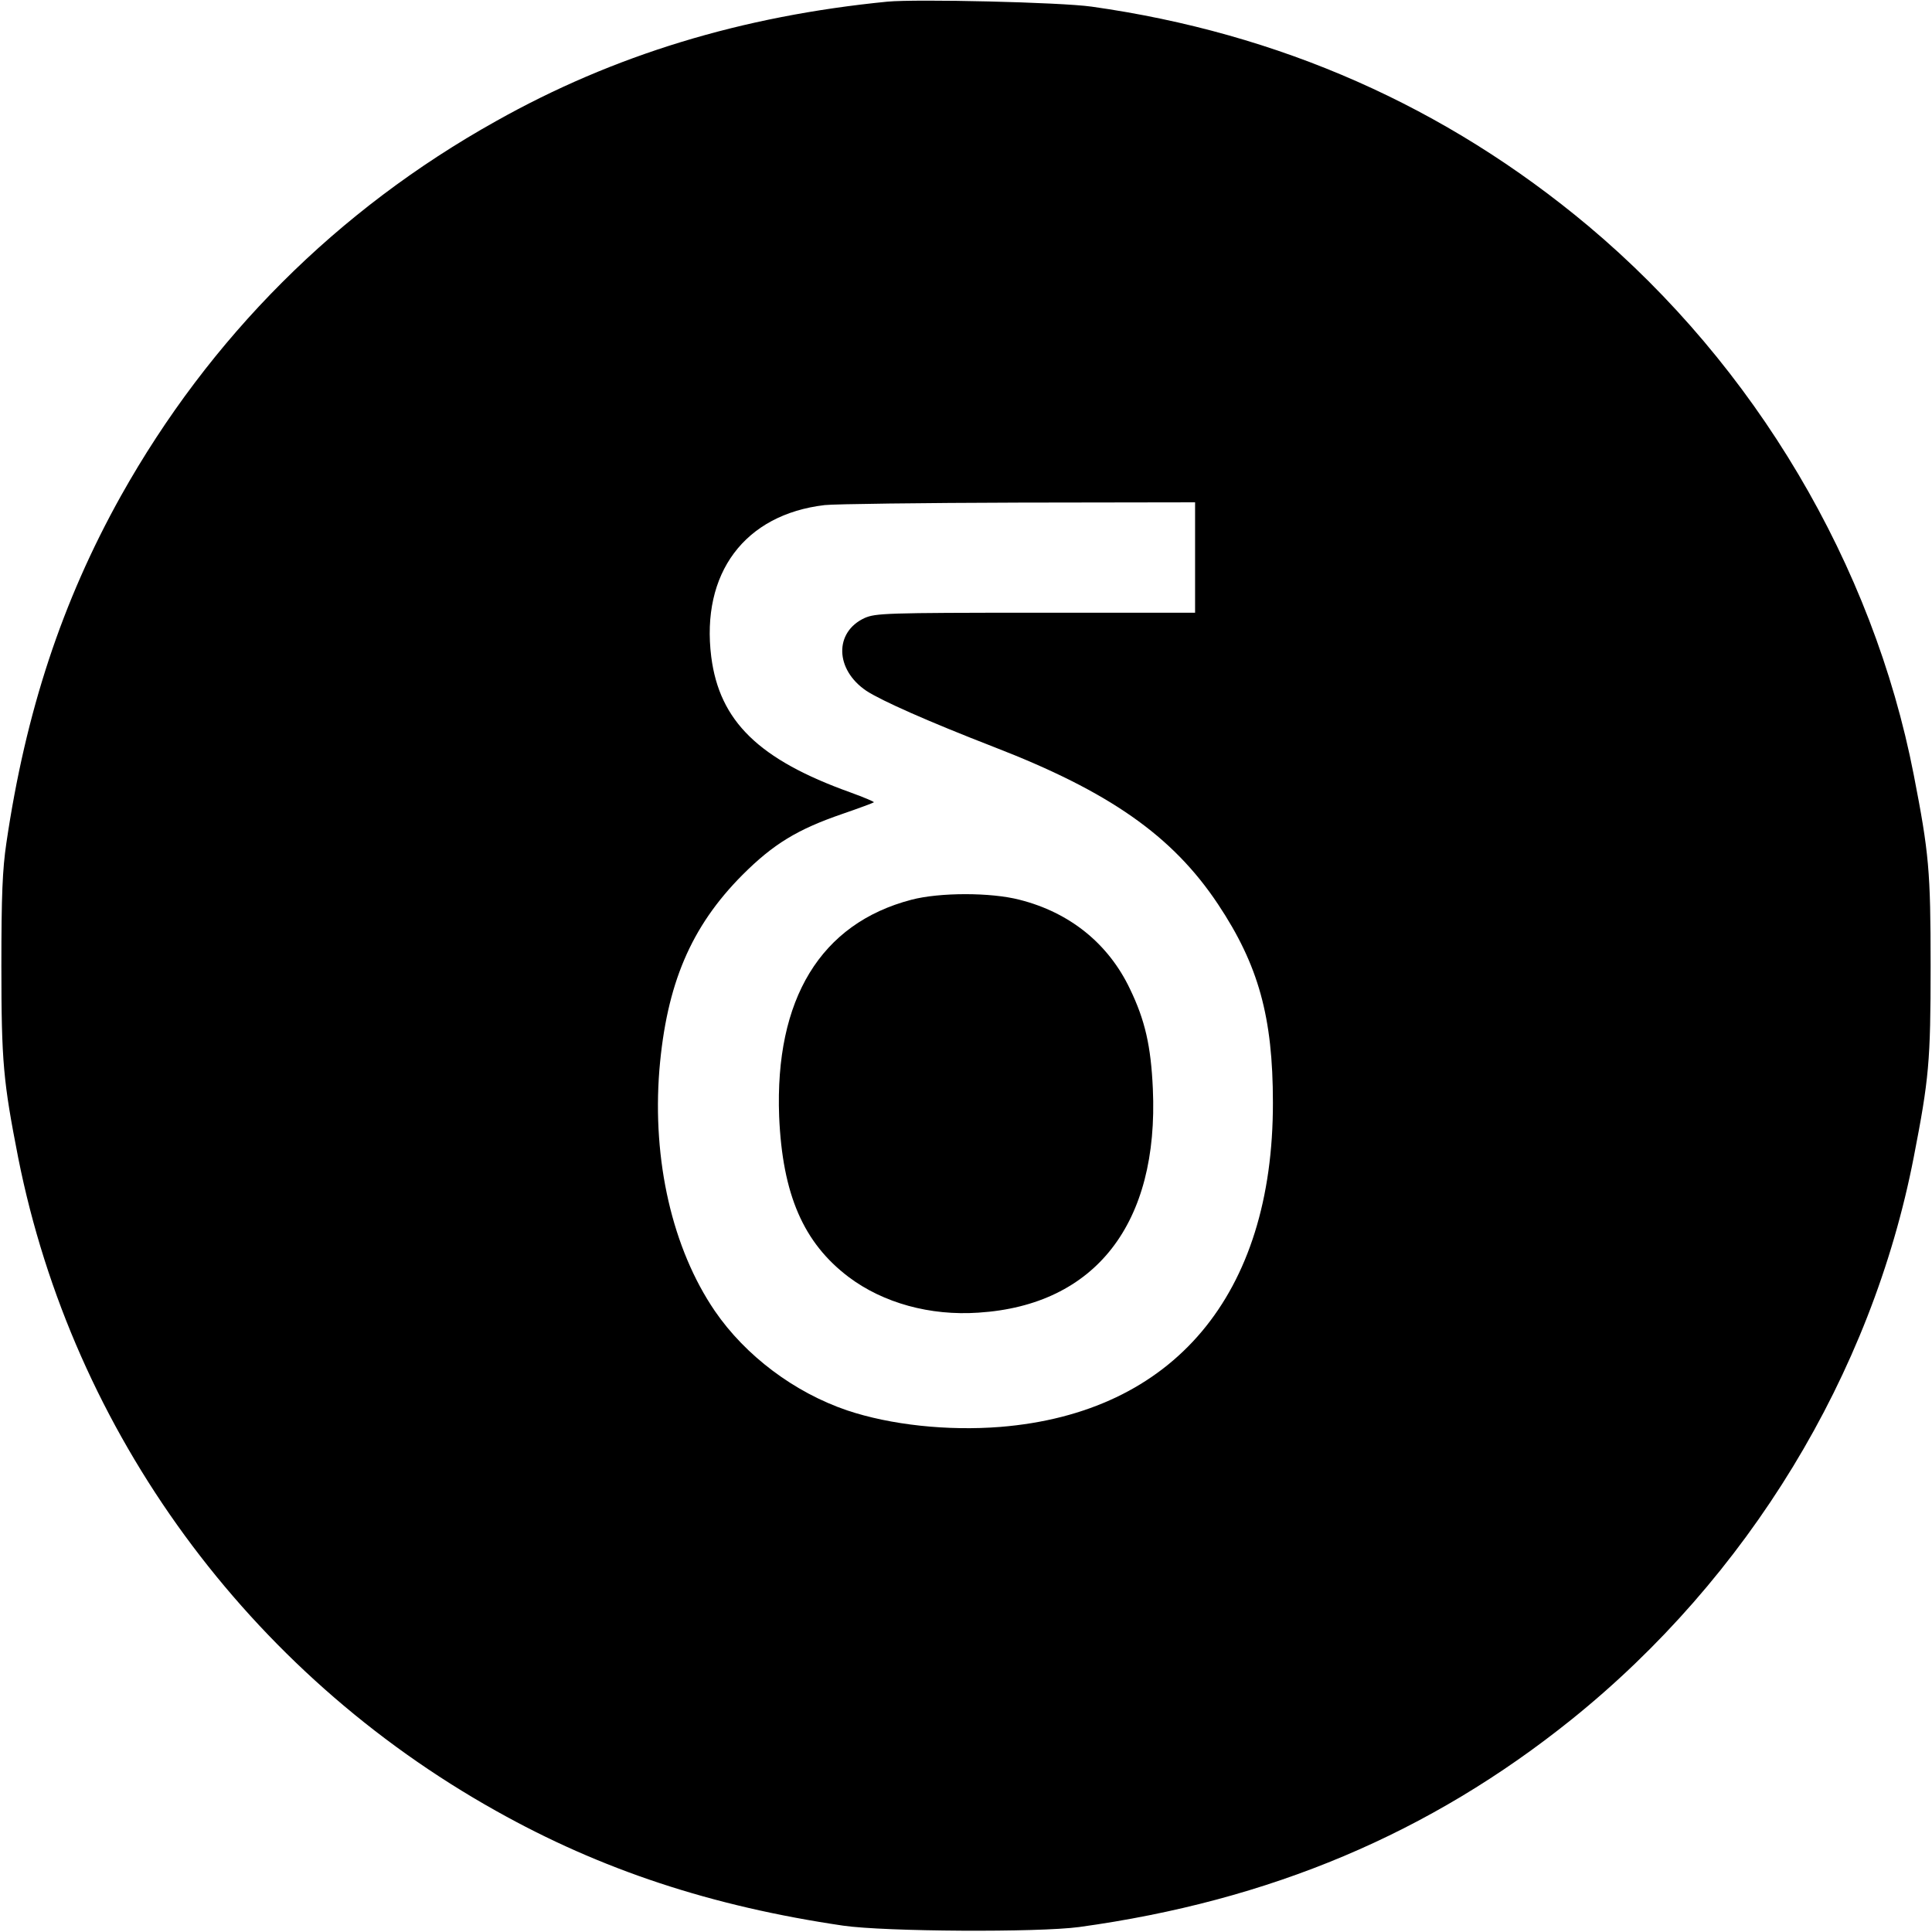
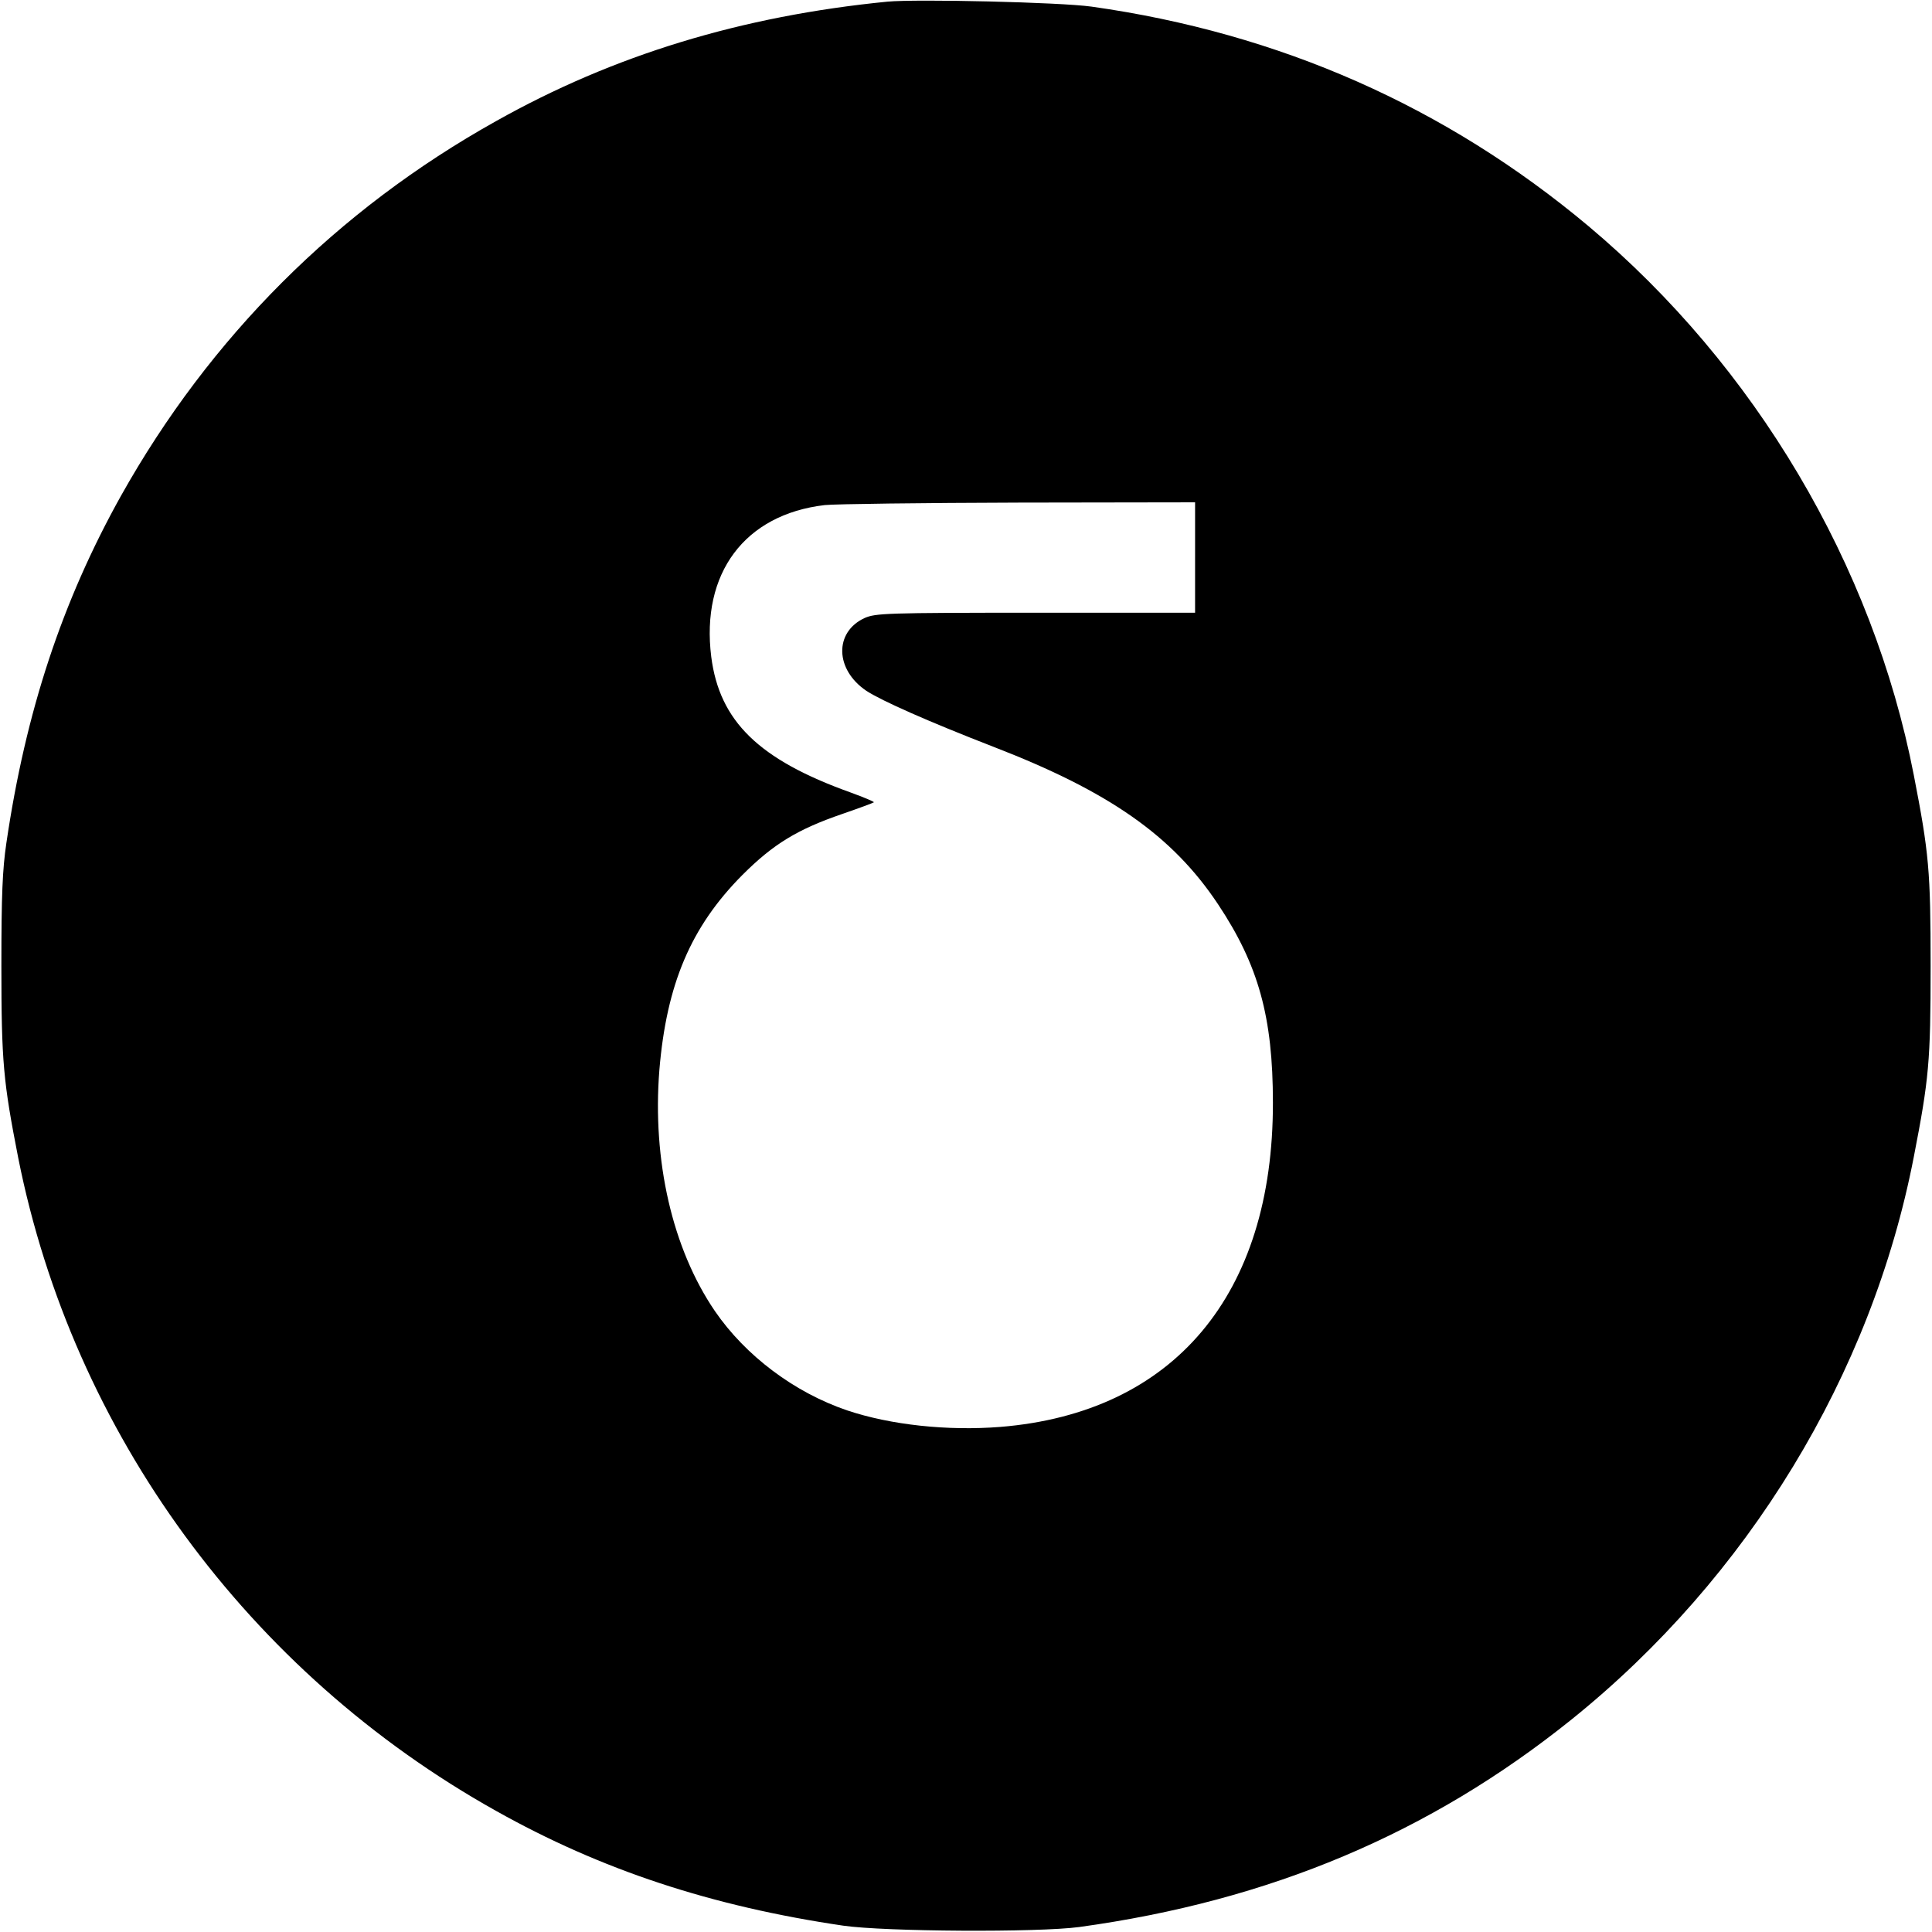
<svg xmlns="http://www.w3.org/2000/svg" version="1.0" width="700pt" height="700pt" viewBox="0 0 700 700" preserveAspectRatio="xMidYMid meet">
  <g transform="translate(0,700) scale(0.1,-0.1)" fill="#000000" stroke="none">
    <path d="M3215 6994 c-527 -52 -991 -193 -1418 -433 -575 -321 -1037 -783 -1359 -1358 -213 -382 -345 -781 -415 -1258 -14 -95 -18 -187 -18 -445 0 -348 7 -419 61 -695 198 -995 833 -1864 1731 -2366 381 -214 782 -346 1258 -416 152 -22 706 -25 855 -5 691 95 1270 339 1784 752 639 514 1087 1249 1240 2038 55 283 61 346 61 692 0 346 -6 409 -61 692 -148 762 -575 1482 -1179 1989 -517 433 -1119 699 -1800 795 -114 16 -633 28 -740 18z m1115 -2014 l0 -200 -577 0 c-546 0 -580 -2 -620 -19 -111 -51 -108 -187 6 -264 55 -36 224 -111 461 -203 419 -162 648 -322 813 -570 147 -221 199 -409 199 -719 1 -696 -359 -1124 -988 -1175 -191 -15 -397 7 -555 60 -191 65 -368 198 -479 360 -154 226 -227 545 -201 873 26 311 114 519 301 707 112 112 199 165 362 221 61 21 112 40 114 42 3 2 -36 18 -85 36 -332 119 -474 258 -504 491 -38 303 121 516 411 550 37 4 354 8 705 9 l637 1 0 -200z" />
-     <path d="M3302 3740 c-329 -86 -495 -360 -479 -785 12 -283 88 -458 252 -582 125 -94 295 -141 470 -129 424 27 654 323 632 811 -7 155 -28 248 -83 362 -78 164 -218 277 -400 323 -104 27 -289 27 -392 0z" />
  </g>
</svg>